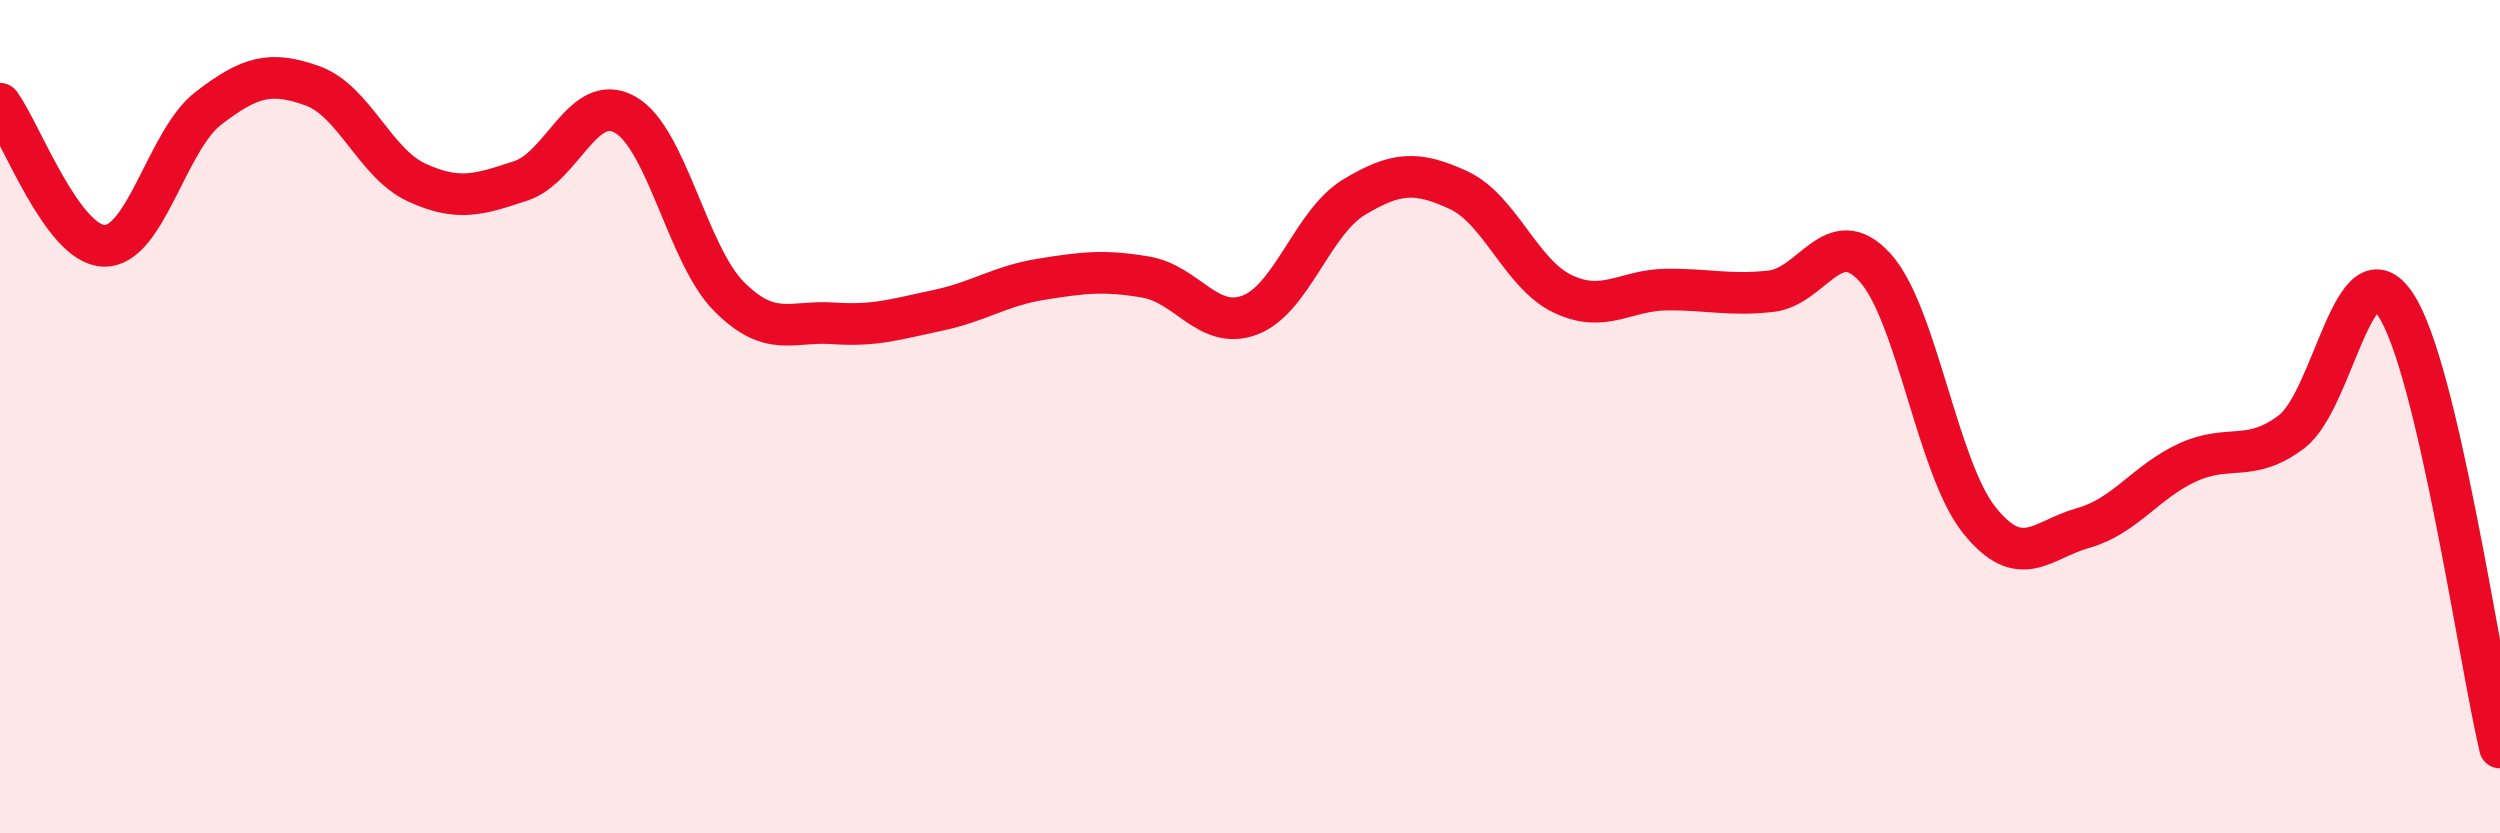
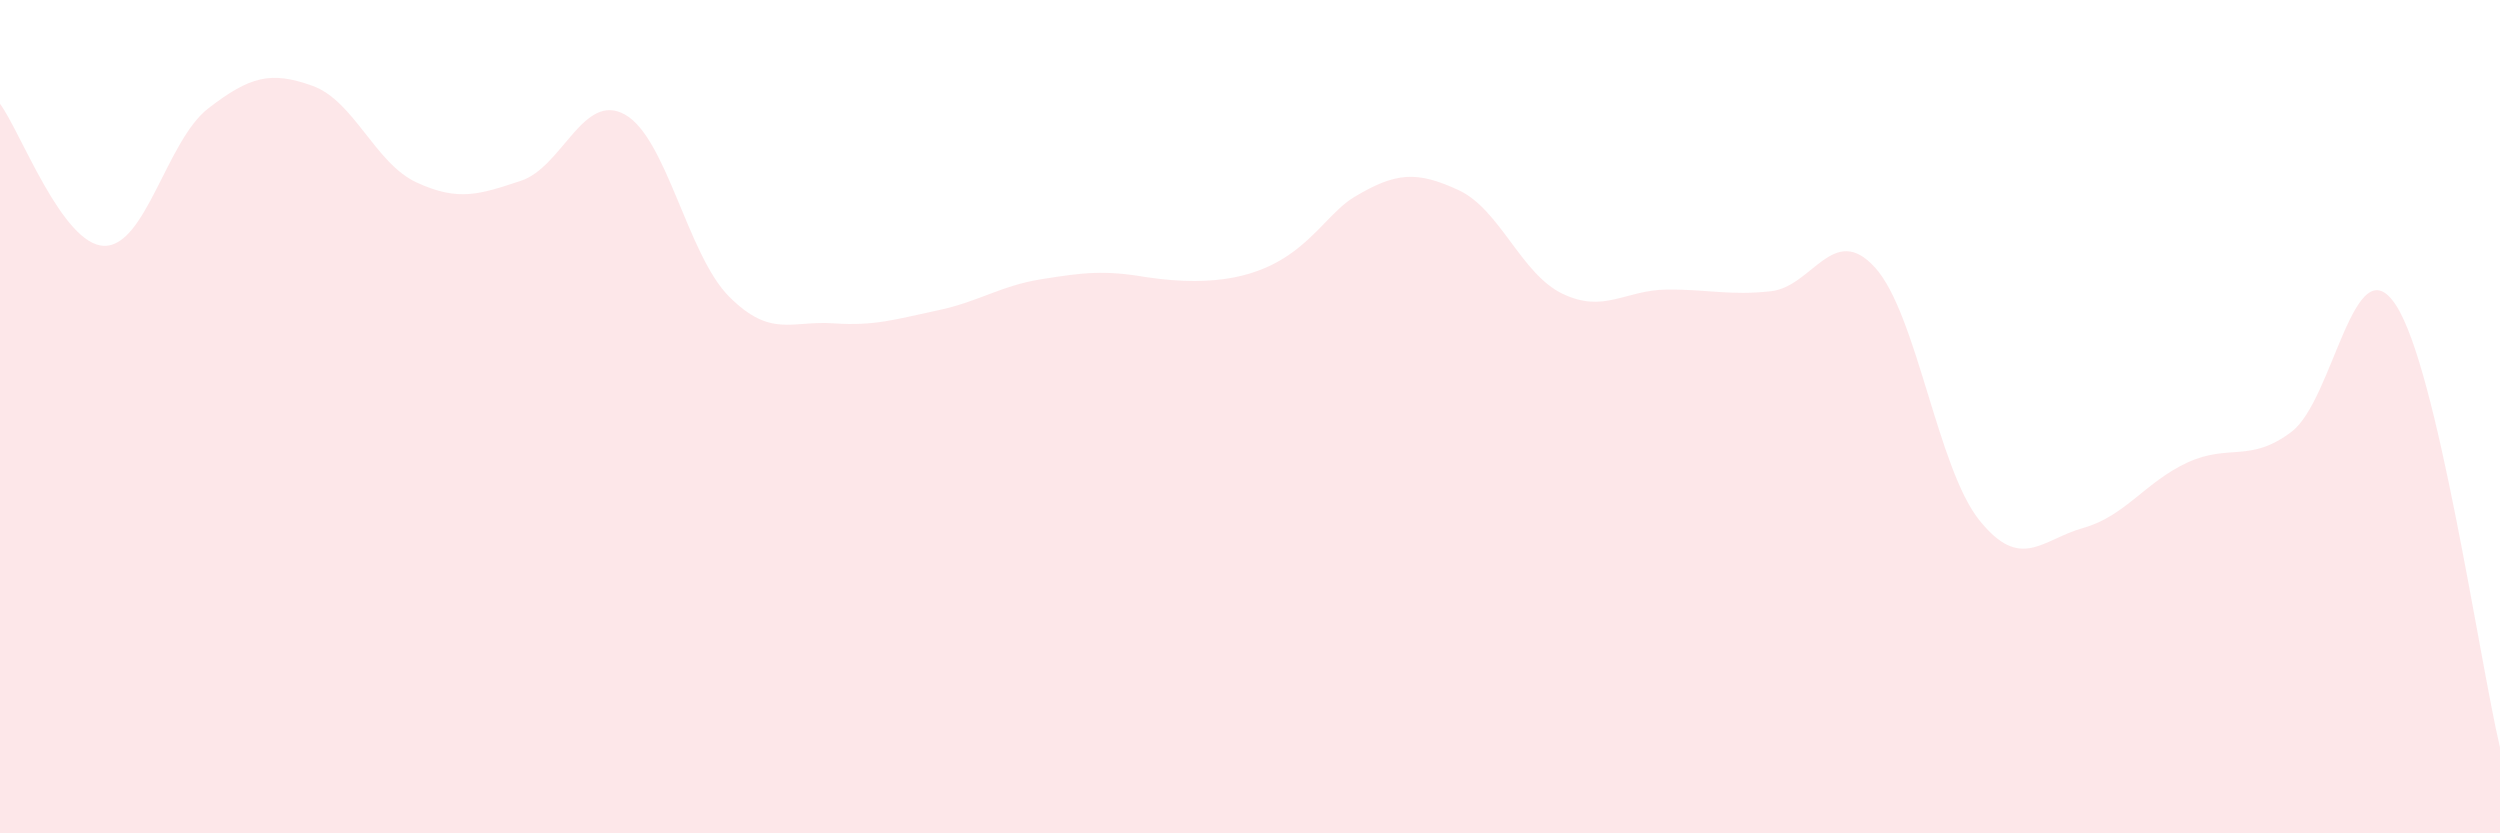
<svg xmlns="http://www.w3.org/2000/svg" width="60" height="20" viewBox="0 0 60 20">
-   <path d="M 0,2.49 C 0.5,3.17 1.5,5.88 2.5,5.9 C 3.5,5.92 4,3.37 5,2.6 C 6,1.83 6.5,1.7 7.5,2.06 C 8.5,2.42 9,3.92 10,4.38 C 11,4.84 11.5,4.67 12.5,4.34 C 13.5,4.01 14,2.19 15,2.75 C 16,3.31 16.5,6.12 17.5,7.12 C 18.5,8.12 19,7.69 20,7.76 C 21,7.83 21.5,7.66 22.5,7.45 C 23.5,7.24 24,6.86 25,6.7 C 26,6.54 26.5,6.48 27.5,6.65 C 28.5,6.82 29,7.94 30,7.56 C 31,7.18 31.5,5.33 32.5,4.73 C 33.5,4.13 34,4.1 35,4.56 C 36,5.02 36.5,6.57 37.5,7.05 C 38.5,7.53 39,6.96 40,6.95 C 41,6.94 41.5,7.1 42.5,6.99 C 43.5,6.88 44,5.32 45,6.42 C 46,7.52 46.5,11.23 47.5,12.48 C 48.5,13.73 49,12.95 50,12.67 C 51,12.39 51.5,11.56 52.5,11.1 C 53.5,10.64 54,11.12 55,10.36 C 56,9.6 56.5,5.8 57.5,7.32 C 58.5,8.84 59.5,15.82 60,17.94L60 20L0 20Z" fill="#EB0A25" opacity="0.1" stroke-linecap="round" stroke-linejoin="round" />
-   <path d="M 0,2.49 C 0.5,3.17 1.5,5.88 2.5,5.9 C 3.5,5.92 4,3.37 5,2.6 C 6,1.83 6.5,1.7 7.5,2.06 C 8.5,2.42 9,3.92 10,4.38 C 11,4.84 11.5,4.67 12.5,4.34 C 13.5,4.01 14,2.19 15,2.75 C 16,3.31 16.5,6.12 17.5,7.12 C 18.5,8.12 19,7.69 20,7.76 C 21,7.83 21.5,7.66 22.5,7.45 C 23.5,7.24 24,6.86 25,6.7 C 26,6.54 26.5,6.48 27.5,6.65 C 28.5,6.82 29,7.94 30,7.56 C 31,7.18 31.5,5.33 32.5,4.73 C 33.5,4.13 34,4.1 35,4.56 C 36,5.02 36.5,6.57 37.5,7.05 C 38.5,7.53 39,6.96 40,6.95 C 41,6.94 41.5,7.1 42.5,6.99 C 43.5,6.88 44,5.32 45,6.42 C 46,7.52 46.5,11.23 47.5,12.48 C 48.5,13.73 49,12.95 50,12.67 C 51,12.39 51.5,11.56 52.5,11.1 C 53.5,10.64 54,11.12 55,10.36 C 56,9.6 56.5,5.8 57.5,7.32 C 58.5,8.84 59.5,15.82 60,17.94" stroke="#EB0A25" stroke-width="1" fill="none" stroke-linecap="round" stroke-linejoin="round" />
+   <path d="M 0,2.49 C 0.5,3.17 1.5,5.88 2.5,5.9 C 3.5,5.92 4,3.37 5,2.6 C 6,1.83 6.5,1.7 7.5,2.06 C 8.5,2.42 9,3.92 10,4.38 C 11,4.84 11.5,4.67 12.5,4.34 C 13.5,4.01 14,2.19 15,2.75 C 16,3.31 16.5,6.12 17.5,7.12 C 18.5,8.12 19,7.69 20,7.76 C 21,7.83 21.5,7.66 22.5,7.45 C 23.5,7.24 24,6.86 25,6.7 C 26,6.54 26.5,6.48 27.5,6.65 C 31,7.18 31.5,5.33 32.5,4.73 C 33.5,4.13 34,4.1 35,4.56 C 36,5.02 36.5,6.57 37.5,7.05 C 38.5,7.53 39,6.96 40,6.95 C 41,6.94 41.5,7.1 42.5,6.99 C 43.5,6.88 44,5.32 45,6.42 C 46,7.52 46.5,11.23 47.5,12.48 C 48.5,13.73 49,12.95 50,12.67 C 51,12.39 51.5,11.56 52.5,11.1 C 53.5,10.64 54,11.12 55,10.36 C 56,9.6 56.5,5.8 57.5,7.32 C 58.5,8.84 59.5,15.82 60,17.94L60 20L0 20Z" fill="#EB0A25" opacity="0.1" stroke-linecap="round" stroke-linejoin="round" />
</svg>